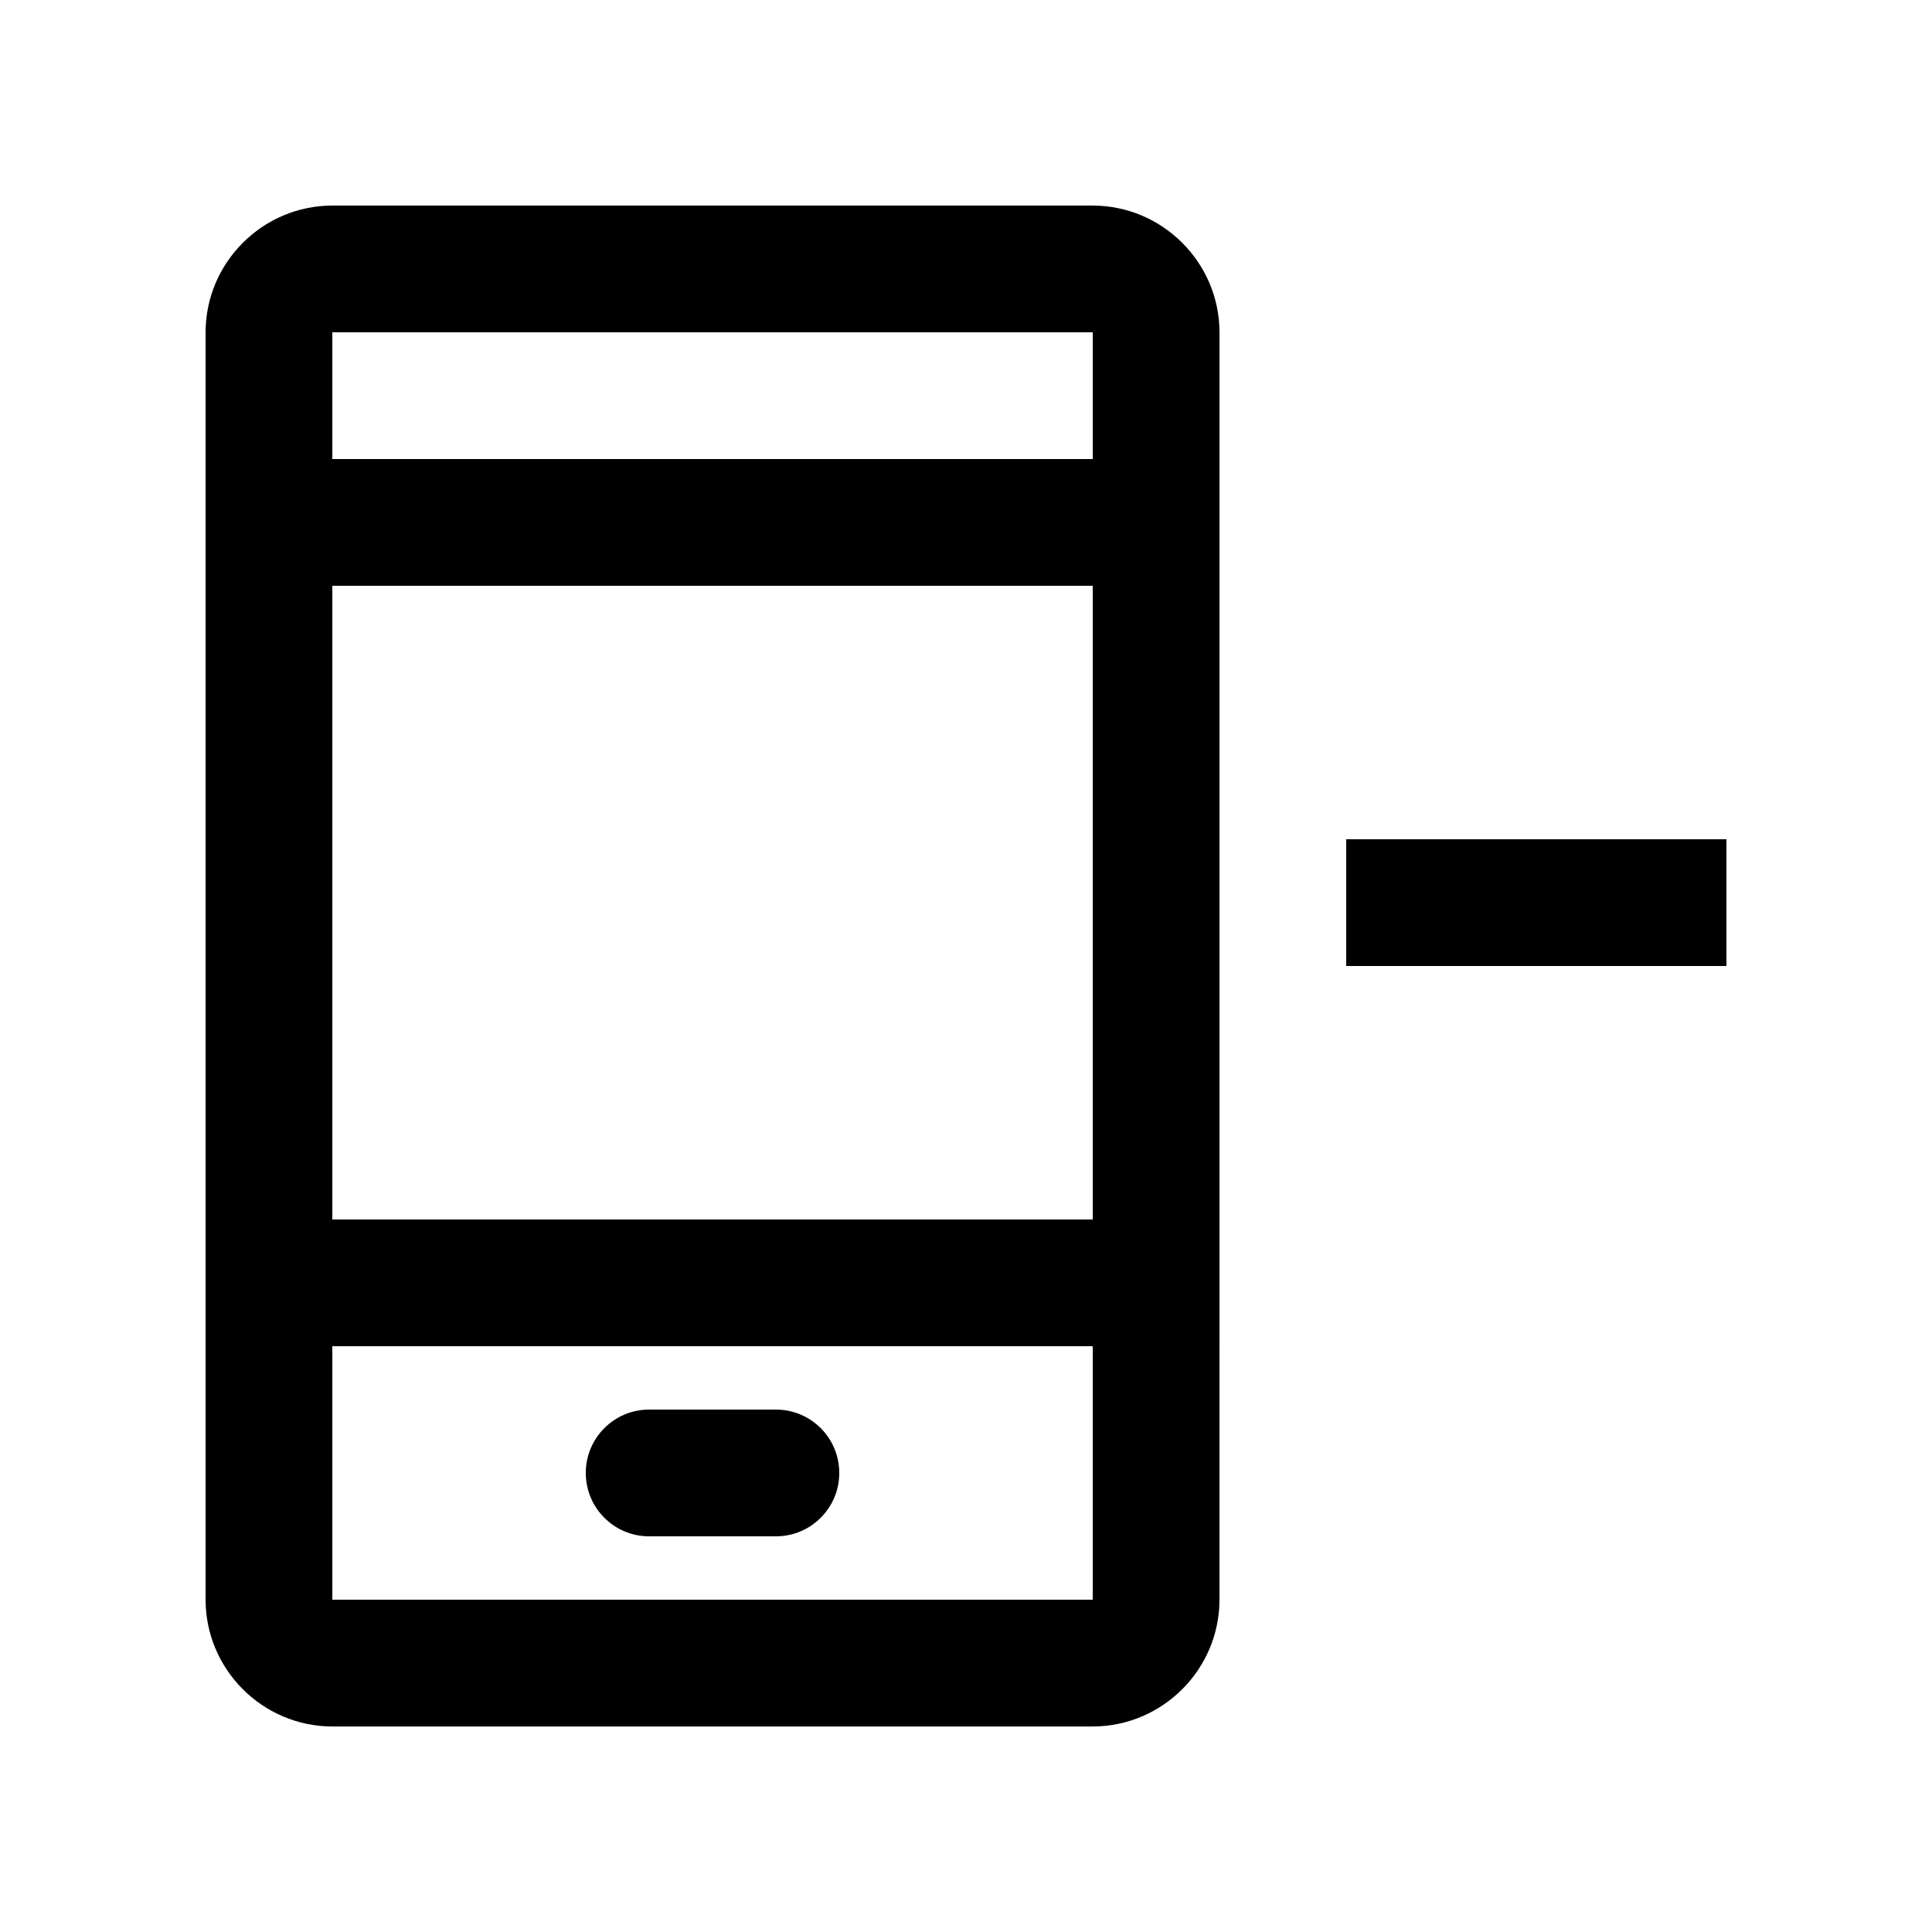
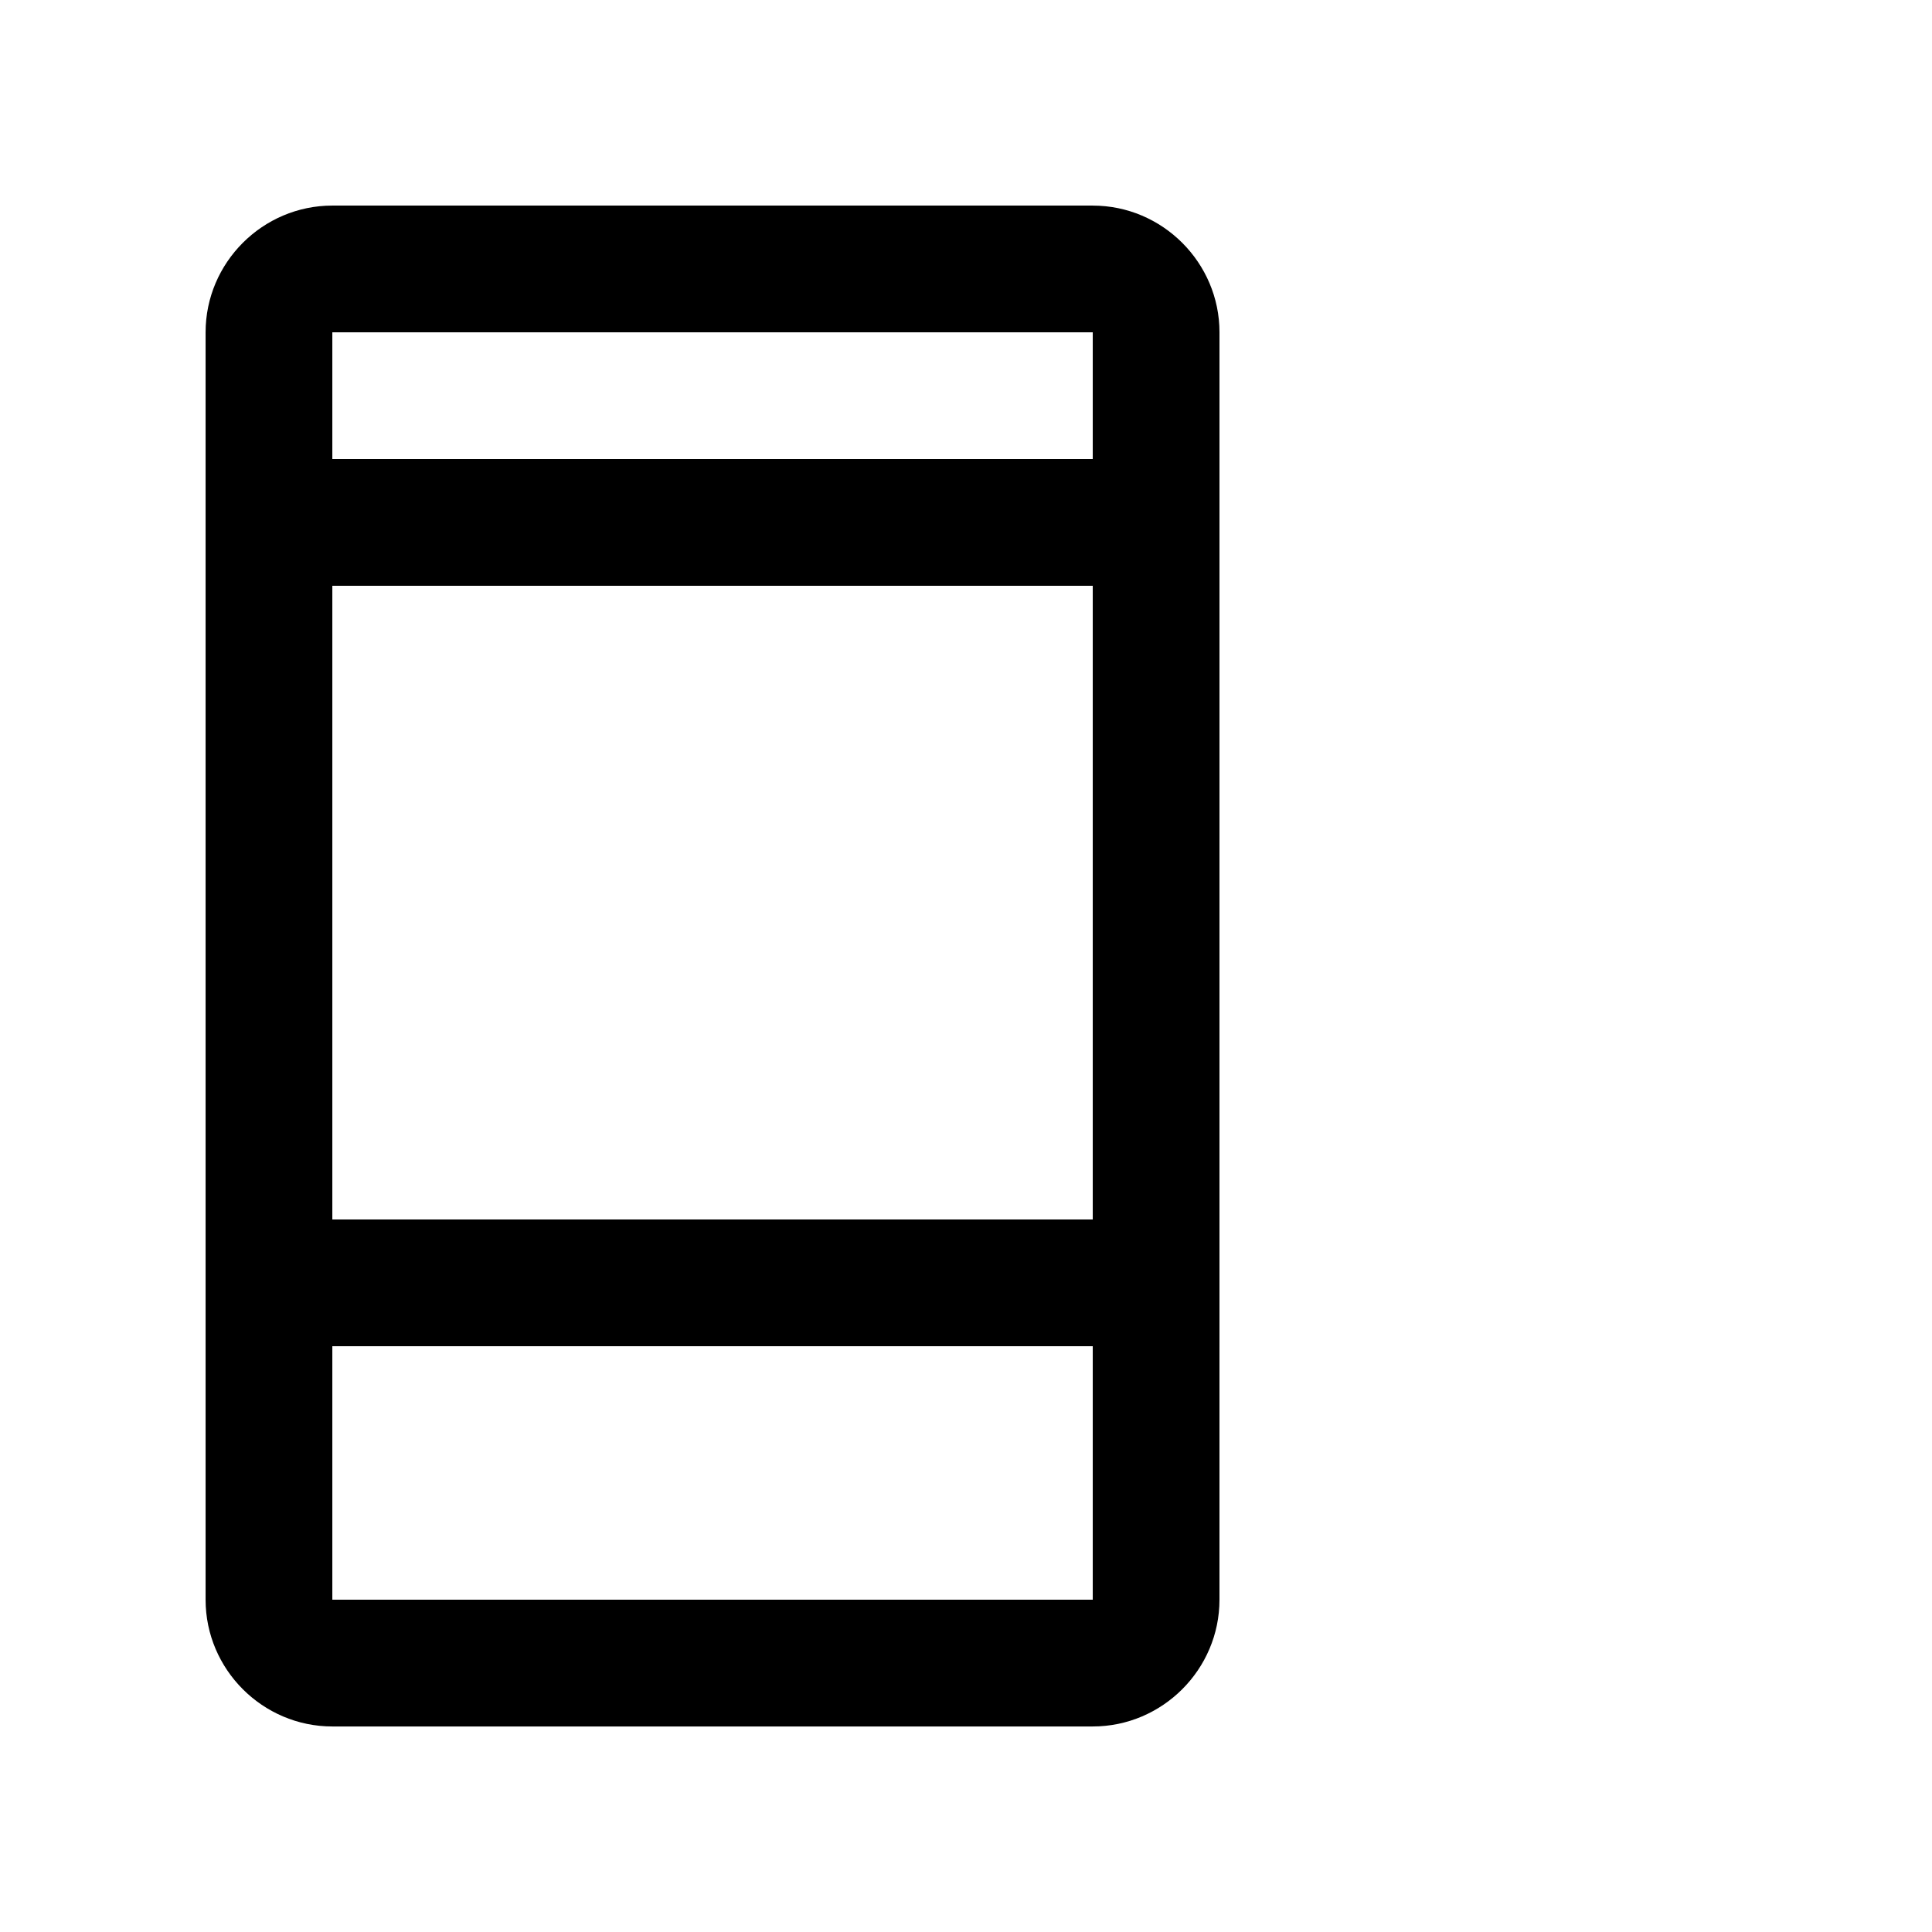
<svg xmlns="http://www.w3.org/2000/svg" fill="#000000" width="800px" height="800px" version="1.1" viewBox="144 144 512 512">
  <g>
    <path d="m433.59 198.48h-201.52c-18.469 0-33.586 15.117-33.586 33.586v335.88c0 18.465 15.117 33.586 33.586 33.586h201.52c18.465 0 33.582-15.121 33.582-33.59l0.004-335.87c0-18.469-15.121-33.586-33.586-33.586zm0 369.46h-201.52v-67.172h201.52zm0-100.76h-201.52v-167.94h201.52zm0-201.53h-201.52v-33.59h201.52z" />
-     <path d="m299.24 534.35c0 9.281 7.512 16.793 16.789 16.793h33.59c9.285 0 16.793-7.512 16.793-16.793 0-9.285-7.508-16.797-16.793-16.797h-33.59c-9.277 0-16.789 7.512-16.789 16.797z" />
-     <path d="m500.76 366.41h100.76v33.59h-100.76z" />
  </g>
</svg>